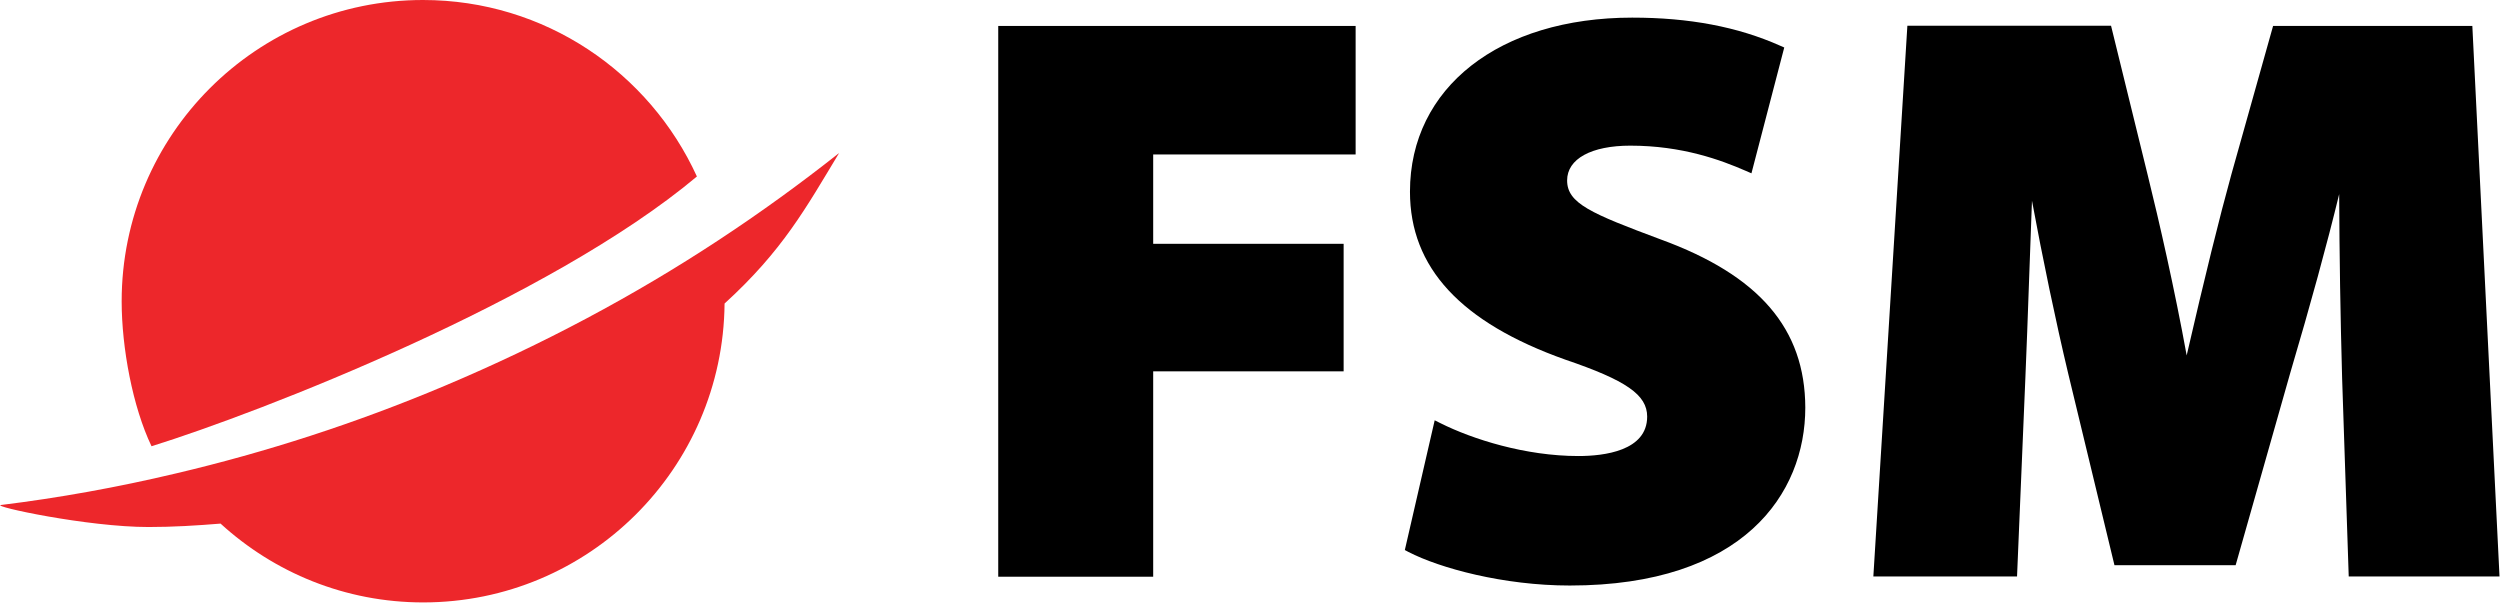
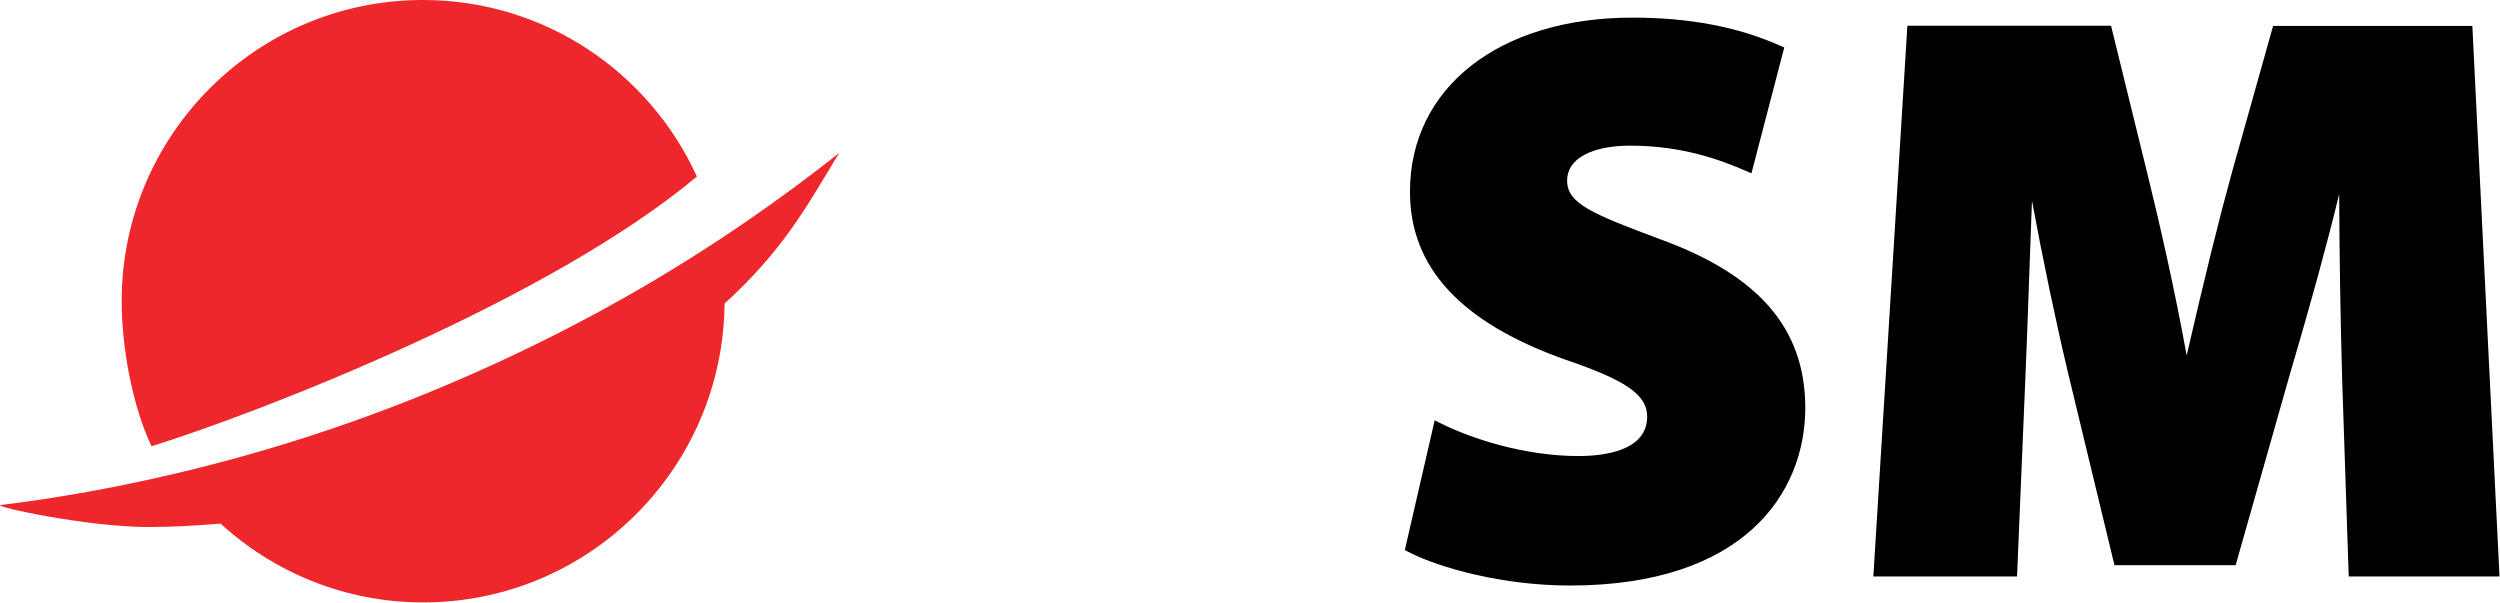
<svg xmlns="http://www.w3.org/2000/svg" version="1.1" id="Layer_1" x="0px" y="0px" viewBox="0 0 1021.3 246.2" style="enable-background:new 0 0 1021.3 246.2;" xml:space="preserve">
  <style type="text/css">
	.st0{fill:#ED272B;}
</style>
  <g>
    <g>
      <path class="st0" d="M293.4,98.2c-34.2,22.5-71.6,42.5-111.7,59.4c-36.5,15.4-73.3,27.2-109.8,35.8c-24,5.7-47.9,10-71.5,12.9    c-4.1,0.5,35.3,9,60.3,9c9.9,0,19.7-0.6,29.4-1.4c21.9,20,50.9,32.2,82.8,32.2c67.6,0,122.5-54.6,123.1-122.1    c23.8-21.7,33.2-39,46.8-61.5C327,75,310.6,86.9,293.4,98.2z" />
      <path class="st0" d="M284.7,72.1C265.3,29.6,222.6,0,172.8,0c-68,0-123.1,55.1-123.1,123.1c0,19,4.5,43.1,12.2,59.2    C106.5,168.4,224.5,122.6,284.7,72.1z" />
    </g>
    <g>
-       <polygon points="407.8,235.6 471.1,235.6 471.1,151.7 548.9,151.7 548.9,99.6 471.1,99.6 471.1,63.1 553.8,63.1 553.8,10.6     407.8,10.6   " />
      <path d="M678.4,97.8c-28.4-10.6-38.2-14.7-38.2-24.1c0-8.8,9.9-14.2,25.8-14.2c21.3,0,37.1,5.9,47.2,10.3l2.3,1l13.4-51.4    l-1.6-0.7C709.8,10.9,690,7.2,666.8,7.2c-54.3,0-90.8,28.6-90.8,71.1c0,31,20.7,53.4,63.4,68.6c25,8.5,33.5,14.4,33.5,23.3    c0,14-17.6,16.1-28.1,16.1c-21.7,0-43.3-6.9-56.3-13.4l-2.4-1.2l-12.2,53l1.5,0.8c12.8,6.6,38.8,13.7,65.9,13.7    c70.9,0,96.2-37.5,96.2-72.7C737.4,134.3,718.7,112.5,678.4,97.8z" />
      <path d="M1010,10.6h-81.4l-17,60.5c-4.9,17.7-10.9,42-18.3,74.1c-4.9-27-11.2-54.6-15.9-73.6l-15-61.1h-83.2l-13.9,225h58.7    l3.4-81c0.5-11.8,1-25.3,1.5-39.6c0.4-10.7,0.8-21.8,1.2-32.9c4.4,23.8,9.7,49.2,14.8,70.6l18.9,78.3h49.5l22.3-78.5    c8.4-28.4,15-52.5,20-73.1c0.1,25.1,0.5,49.8,1.2,75.1l2.7,81.1h61.6L1010,10.6z" />
    </g>
  </g>
</svg>